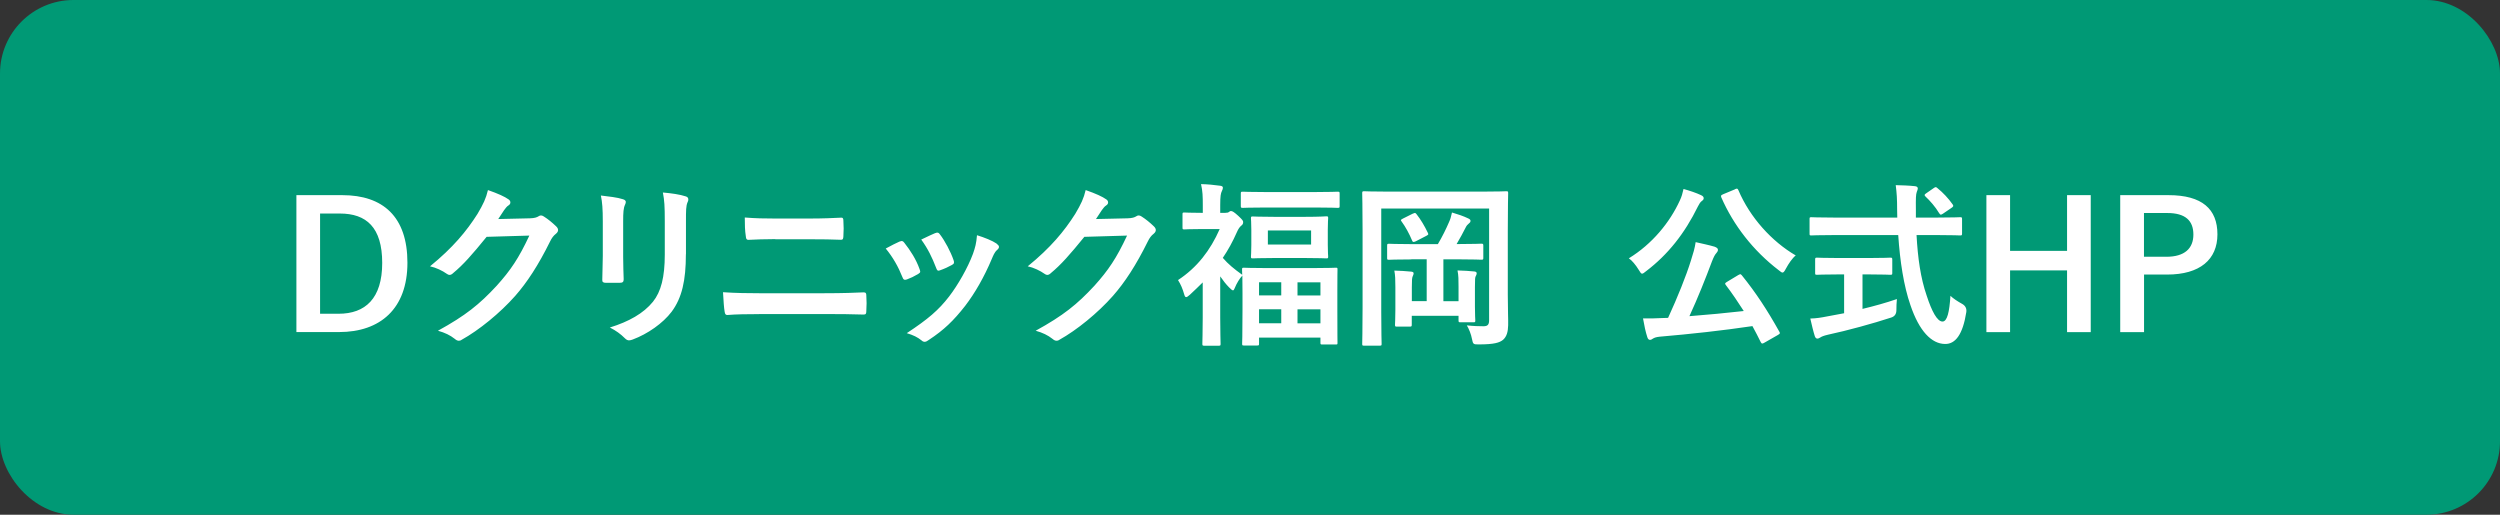
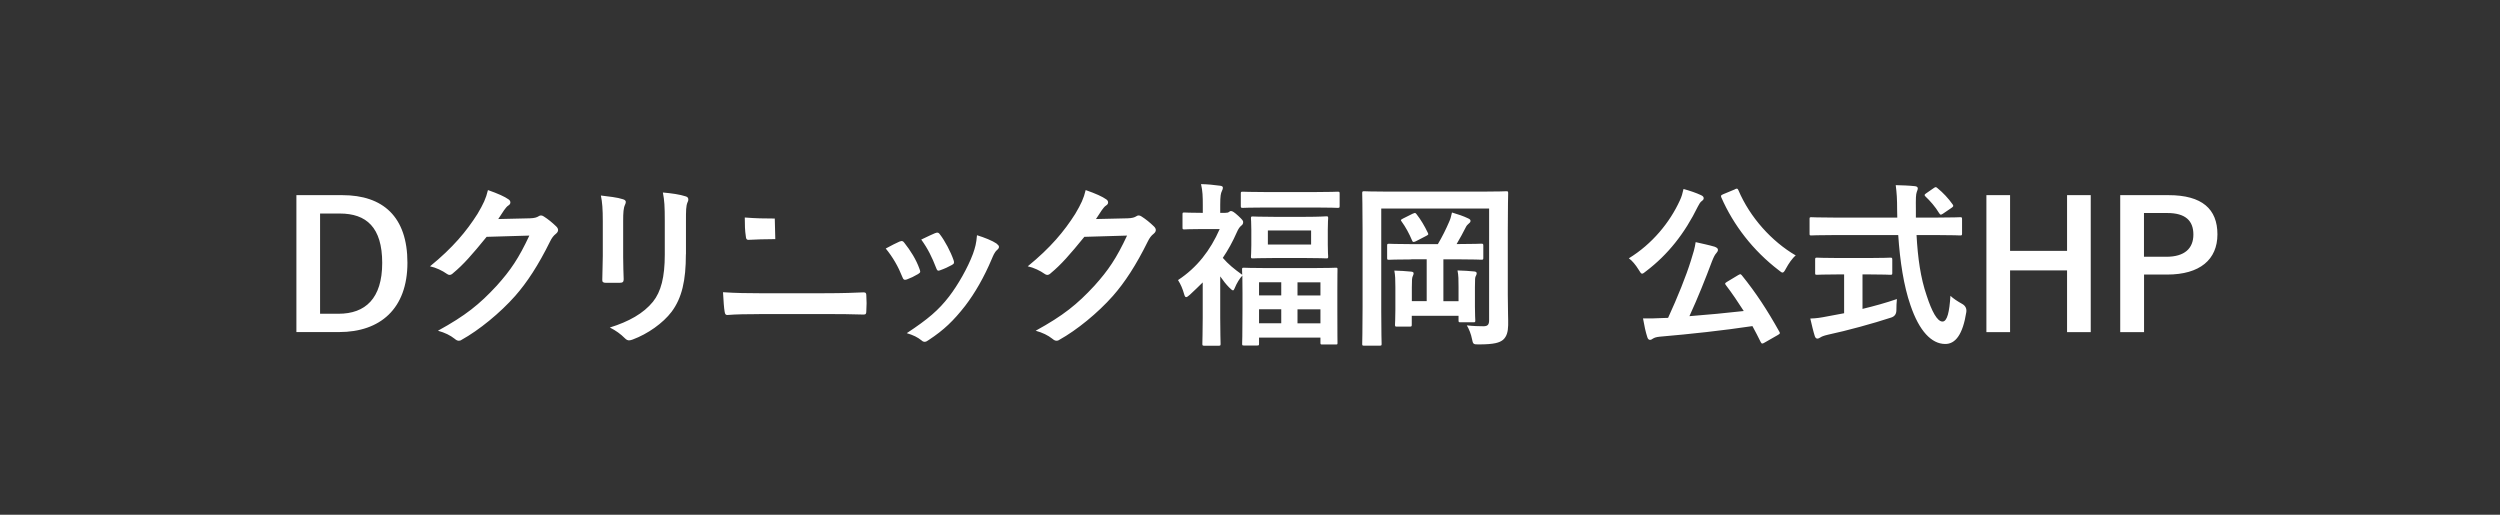
<svg xmlns="http://www.w3.org/2000/svg" id="_レイヤー_2" viewBox="0 0 340 70">
  <rect x="0" y="0" width="340" height="70" fill="#333333" stroke="none" />
  <defs>
    <style>.cls-1{fill:#fff}.cls-2{fill:#009975}</style>
  </defs>
  <g id="_レイヤー_1-2">
-     <rect class="cls-2" width="340" height="70" rx="10" ry="10" />
-     <path class="cls-1" d="M46.55 26.54c5.54 0 8.86 2.93 8.86 9.19s-3.7 9.43-9.29 9.43h-5.81V26.54h6.24zm-3.02 16.13h2.52c3.62 0 5.93-2.06 5.93-6.91s-2.16-6.72-5.76-6.72h-2.69v13.63zM72.07 29.69c.62-.02.94-.12 1.2-.29.1-.07.19-.1.31-.1s.24.05.38.14c.6.38 1.15.84 1.63 1.3.22.19.31.38.31.55 0 .19-.12.36-.29.5-.34.26-.58.6-.79 1.03-1.61 3.26-3.14 5.59-4.75 7.42-2.06 2.33-4.92 4.66-7.3 5.98-.14.1-.26.12-.38.12-.19 0-.36-.1-.55-.26-.6-.48-1.34-.84-2.28-1.1 3.75-2.06 5.64-3.58 7.99-6.12 1.9-2.11 3-3.74 4.44-6.82l-5.81.17c-1.97 2.42-3.17 3.79-4.54 4.92-.17.17-.34.26-.5.26-.12 0-.24-.05-.36-.14-.6-.43-1.49-.86-2.3-1.03 3.12-2.54 4.97-4.78 6.46-7.13.79-1.34 1.15-2.09 1.42-3.24 1.37.48 2.28.89 2.81 1.27.17.12.24.26.24.41s-.07.29-.26.41c-.24.14-.41.41-.6.65-.26.41-.5.77-.79 1.2l4.32-.1zM81.98 30.09c0-1.66-.07-2.57-.26-3.5 1.01.12 2.28.26 2.98.5.29.07.41.22.41.38 0 .12-.05.24-.1.36-.22.46-.26 1.06-.26 2.28v4.85c0 1.25.05 2.18.07 3.02 0 .36-.14.48-.53.48h-1.92c-.34 0-.48-.12-.46-.41 0-.84.07-2.23.07-3.26v-4.7zm11.3 4.49c0 3.55-.53 5.93-1.94 7.82-1.18 1.56-3.26 3.02-5.28 3.77-.19.07-.36.12-.5.12-.19 0-.36-.07-.58-.29-.58-.58-1.2-1.03-2.04-1.46 2.57-.79 4.58-1.92 5.86-3.5 1.1-1.37 1.61-3.36 1.61-6.41v-4.54c0-2.06-.05-2.83-.26-3.91 1.15.1 2.3.26 3.12.53.24.07.34.22.34.41 0 .12-.02.26-.1.38-.22.5-.22 1.13-.22 2.62v4.46zM103.23 42.72c-1.56 0-3.14.02-4.32.12-.24 0-.31-.14-.36-.46-.1-.55-.14-1.37-.22-2.64 1.73.12 3.46.14 4.97.14h8.74c2.66 0 4.3-.07 5.4-.12.31 0 .38.12.38.43.05.67.05 1.42 0 2.09 0 .36-.05.5-.36.5-1.15-.05-3.62-.07-5.26-.07h-8.98zm2.21-10.2c-1.51 0-2.57.05-3.67.1-.24 0-.31-.14-.34-.5-.12-.74-.14-1.56-.14-2.54 1.51.12 2.64.14 4.08.14h4.75c1.85 0 3.29-.07 4.32-.12.19 0 .26.12.26.41.05.7.05 1.44 0 2.14-.02.34-.07.46-.31.46-1.13-.05-2.66-.07-4.2-.07h-4.75zM122.37 32.85c.26-.12.43-.1.62.17.84 1.06 1.61 2.28 2.06 3.55.05.17.1.26.1.36 0 .14-.1.22-.29.34-.58.34-.98.53-1.54.74-.34.12-.48 0-.6-.34-.55-1.39-1.3-2.71-2.26-3.87.82-.46 1.39-.72 1.9-.96zm13.18.31c.19.14.31.26.31.41s-.07.26-.26.43c-.36.31-.53.79-.72 1.22-1.03 2.45-2.28 4.63-3.62 6.38-1.58 2.02-2.9 3.29-4.94 4.63-.19.14-.38.26-.58.26-.12 0-.26-.05-.38-.17-.6-.48-1.15-.74-2.04-1.01 2.88-1.9 4.32-3.12 5.76-4.99 1.2-1.56 2.54-3.91 3.24-5.79.31-.89.46-1.42.55-2.54 1.01.31 2.09.74 2.69 1.15zm-8.33-1.46c.26-.12.43-.1.62.19.65.84 1.46 2.35 1.85 3.5.12.36.07.48-.24.65-.46.26-.98.5-1.66.74-.26.1-.36-.02-.48-.36-.55-1.42-1.1-2.57-2.02-3.84.96-.46 1.51-.72 1.92-.89zM153.36 29.69c.62-.02.94-.12 1.2-.29.1-.07.19-.1.31-.1s.24.05.38.14c.6.38 1.15.84 1.63 1.3.22.19.31.38.31.55 0 .19-.12.36-.29.5-.34.26-.58.6-.79 1.03-1.61 3.26-3.14 5.59-4.75 7.42-2.06 2.33-4.92 4.66-7.3 5.98-.14.1-.26.12-.38.12-.19 0-.36-.1-.55-.26-.6-.48-1.34-.84-2.28-1.1 3.75-2.06 5.64-3.58 7.99-6.12 1.9-2.11 3-3.74 4.44-6.82l-5.81.17c-1.97 2.42-3.17 3.79-4.54 4.92-.17.17-.34.26-.5.26-.12 0-.24-.05-.36-.14-.6-.43-1.49-.86-2.3-1.03 3.12-2.54 4.97-4.78 6.46-7.13.79-1.34 1.15-2.09 1.42-3.24 1.37.48 2.28.89 2.81 1.27.17.12.24.26.24.41s-.07.29-.26.41c-.24.14-.41.41-.6.65-.26.41-.5.77-.79 1.2l4.32-.1zM166.66 28.94c.24 0 .34-.02.46-.1.07-.05.17-.14.29-.14.19 0 .43.14 1.01.67.53.5.65.65.65.82 0 .24-.07.36-.29.53-.17.14-.36.38-.58.89-.55 1.25-1.18 2.4-1.9 3.46.74.86 1.54 1.51 2.64 2.3-.02-.41-.02-.62-.02-.7 0-.24.02-.26.26-.26.14 0 .91.05 3.19.05h6.1c2.23 0 3.02-.05 3.19-.05.24 0 .24.02.24.26 0 .14-.02.86-.02 2.83v2.57c0 3.7.02 4.39.02 4.54 0 .22 0 .24-.24.24h-1.82c-.24 0-.26-.02-.26-.24v-.7h-8.35v.82c0 .24-.02.26-.29.26h-1.75c-.24 0-.26-.02-.26-.26 0-.14.05-.84.05-4.61v-2.26c0-1.15-.02-1.87-.02-2.38-.34.34-.77 1.03-1.06 1.75-.07.17-.12.26-.22.26s-.26-.14-.53-.41c-.41-.41-.82-.94-1.2-1.49v5.62c0 1.78.05 3.43.05 3.55 0 .24-.02.26-.29.26h-1.9c-.26 0-.29-.02-.29-.26 0-.14.05-1.78.05-3.55v-4.8c-.55.55-1.13 1.1-1.73 1.66-.24.22-.41.34-.53.34s-.19-.14-.26-.38c-.22-.77-.46-1.34-.84-1.94 2.59-1.7 4.39-4.03 5.67-6.94h-2.33c-1.75 0-2.33.05-2.47.05-.24 0-.26-.02-.26-.26v-1.78c0-.24.02-.26.26-.26.17 0 .74.05 2.5.05v-.98c0-1.27-.02-1.97-.24-2.93.89.02 1.75.1 2.59.22.24.02.38.12.38.24 0 .22-.07.34-.14.5-.14.29-.22.65-.22 1.87v1.08h.72zm5.57-.72c-2.28 0-3.05.05-3.19.05-.26 0-.29-.02-.29-.26v-1.68c0-.24.02-.26.29-.26.14 0 .91.05 3.19.05h6.5c2.28 0 3.05-.05 3.17-.05.26 0 .29.02.29.26v1.68c0 .24-.02.26-.29.26-.12 0-.89-.05-3.17-.05h-6.5zm5.26 1.27c2.04 0 2.71-.07 2.88-.07.24 0 .26.02.26.26 0 .14-.05.53-.05 1.58v2.04c0 1.06.05 1.46.05 1.58 0 .24-.02.26-.26.26-.17 0-.84-.05-2.88-.05h-4.22c-2.02 0-2.71.05-2.88.05-.24 0-.26-.02-.26-.26 0-.14.05-.53.05-1.56v-2.04c0-1.06-.05-1.42-.05-1.58 0-.24.02-.26.26-.26.17 0 .86.05 2.88.05h4.22zm-6.26 10.68h3.02v-1.78h-3.02v1.78zm3.02 3.79v-1.9h-3.02v1.9h3.02zm4.06-12.62h-5.88v1.92h5.88v-1.92zm-1.85 7.06v1.78h3.12V38.4h-3.12zm3.12 5.57v-1.9h-3.12v1.9h3.12zM205.06 40.08c0 2.09.07 3.34.05 4.15-.02.89-.19 1.54-.7 1.99-.48.38-1.18.62-3.31.62-.72 0-.77-.02-.91-.74-.12-.65-.41-1.37-.7-1.85.89.1 1.66.12 2.26.12s.77-.24.77-.84V28.36h-14.67v14.02c0 2.81.05 4.22.05 4.37 0 .24-.02.26-.29.26h-2.09c-.24 0-.26-.02-.26-.26 0-.17.05-1.78.05-5.02V31.36c0-3.26-.05-4.92-.05-5.06 0-.26.02-.29.26-.29.17 0 .96.05 3.22.05h12.89c2.26 0 3.05-.05 3.22-.05.24 0 .26.02.26.29 0 .14-.05 1.87-.05 5.14v8.64zm-13.13-4.8c-2.14 0-2.88.05-3.02.05-.24 0-.26-.02-.26-.26v-1.63c0-.26.02-.29.26-.29.14 0 .89.05 3.02.05h3.62c.6-1.01 1.13-2.09 1.51-2.98.17-.36.29-.74.41-1.32.77.22 1.58.5 2.18.79.22.1.34.19.34.34 0 .19-.1.26-.24.38-.17.14-.29.26-.43.55-.31.6-.77 1.49-1.22 2.23h.34c2.11 0 2.86-.05 3-.05.26 0 .29.02.29.29v1.63c0 .24-.02.26-.29.26-.14 0-.89-.05-3-.05h-2.14v5.69h2.06v-1.92c0-1.01 0-1.56-.14-2.26.77.02 1.68.07 2.3.14.19.02.31.1.31.24s-.05.26-.12.38c-.1.14-.12.38-.12 1.54v2.62c0 1.13.05 1.73.05 1.87 0 .24-.02.26-.26.26h-1.73c-.26 0-.29-.02-.29-.26v-.62H192v1.18c0 .26-.02.29-.29.29h-1.73c-.24 0-.26-.02-.26-.29 0-.14.05-.72.05-2.02v-3.05c0-1.1-.02-1.58-.14-2.26.74.02 1.66.07 2.28.14.24.02.34.1.34.22 0 .17-.07.29-.14.46-.07.17-.1.46-.1 1.46v1.87h2.02v-5.69h-2.09zm.22-6.22c.29-.14.34-.14.5.07.58.74 1.08 1.58 1.54 2.54.12.24.05.26-.26.43l-1.39.72c-.34.14-.41.12-.5-.12-.38-.91-.89-1.85-1.42-2.57-.17-.22-.12-.24.19-.41l1.34-.67zM228.46 27.26c.24-.5.36-.94.5-1.56.86.24 1.73.53 2.38.84.26.12.36.24.36.41 0 .14-.05.24-.22.36-.24.17-.38.41-.55.74-1.82 3.72-4.1 6.58-7.06 8.83-.26.22-.43.34-.55.34-.14 0-.24-.17-.46-.53-.41-.67-.91-1.27-1.34-1.56 3.17-1.94 5.57-4.87 6.94-7.87zm7.94 10.15c.14-.07.22-.12.29-.12.05 0 .1.05.19.14 1.94 2.4 3.46 4.73 5.11 7.68.12.22.12.26-.22.46l-1.8 1.03c-.12.07-.22.12-.29.12-.1 0-.14-.05-.22-.19-.36-.74-.74-1.46-1.13-2.18-4.03.6-8.4 1.08-12.62 1.44-.48.05-.72.14-.91.26-.17.12-.26.17-.41.17-.17 0-.29-.14-.36-.38-.22-.67-.41-1.54-.58-2.54.91.02 1.78 0 2.74-.05.22 0 .46-.02.67-.02 1.3-2.83 2.45-5.69 3.1-7.78.31-.96.53-1.7.65-2.52.94.22 1.75.38 2.57.62.26.1.46.22.46.41 0 .17-.05.26-.19.43-.22.24-.36.5-.62 1.15-.86 2.3-1.92 4.97-3.07 7.46 2.45-.19 5.02-.43 7.39-.7-.77-1.2-1.56-2.38-2.45-3.55-.14-.19-.12-.24.19-.43l1.51-.91zm-.46-11.67c.31-.14.36-.12.48.12 1.58 3.72 4.54 6.98 7.8 8.88-.46.36-.96 1.1-1.34 1.8-.19.36-.31.53-.46.53-.12 0-.26-.12-.5-.31-3.5-2.67-6.17-6.14-7.82-9.91-.1-.26-.05-.29.24-.43l1.61-.67zM249.41 31.97c-2.18 0-2.93.05-3.07.05-.24 0-.24-.02-.24-.29v-1.9c0-.26 0-.29.24-.29.14 0 .89.05 3.07.05h8.62c0-.31-.02-.65-.02-.98 0-1.61-.05-2.3-.19-3.43.86.02 1.8.05 2.62.14.24.02.38.14.38.29 0 .19-.1.36-.14.5-.12.34-.14.82-.12 2.42v1.06h2.95c2.18 0 2.93-.05 3.07-.05.24 0 .26.02.26.29v1.9c0 .26-.02.29-.26.29-.14 0-.89-.05-3.07-.05h-2.86c.17 3.12.55 5.83 1.37 8.21.7 2.16 1.44 3.55 2.16 3.55.65 0 .94-1.32 1.08-3.5.36.36 1.03.79 1.56 1.08q.7.38.6 1.13c-.48 3.07-1.49 4.37-2.9 4.34-1.82-.02-3.5-1.73-4.7-5.28-.91-2.62-1.42-5.95-1.66-9.53h-8.74zm3.89 5.33v4.71c1.58-.38 3.24-.84 4.68-1.34-.05.43-.07 1.03-.07 1.51q0 .79-.72 1.01c-2.4.79-6 1.78-8.59 2.33-.6.14-.86.26-1.01.36-.17.1-.29.17-.43.17s-.26-.1-.34-.31c-.19-.58-.43-1.58-.62-2.42.82-.02 1.44-.12 2.3-.29l2.3-.43v-5.28h-.82c-2.04 0-2.71.05-2.86.05-.24 0-.26-.02-.26-.24v-1.8c0-.26.02-.29.26-.29.14 0 .82.05 2.86.05h4.25c2.02 0 2.69-.05 2.83-.05.26 0 .29.02.29.29v1.8c0 .22-.02.24-.29.24-.14 0-.82-.05-2.83-.05h-.94zm9.67-11.71c.14-.1.22-.14.29-.14s.14.05.24.14c.74.6 1.49 1.39 2.06 2.21.14.19.12.29-.17.48l-1.13.77c-.14.1-.24.14-.31.14s-.14-.07-.22-.19c-.53-.89-1.25-1.7-1.87-2.28-.19-.19-.14-.26.1-.43l1.01-.7zM284.34 45.17h-3.22v-8.4h-7.75v8.4h-3.22V26.54h3.22v7.58h7.75v-7.58h3.22v18.63zM294.92 26.54c4.58 0 6.65 1.9 6.65 5.33s-2.38 5.47-6.84 5.47h-3.14v7.83h-3.24V26.54h6.58zm-3.34 8.38h3.05c2.47 0 3.67-1.13 3.67-3.02s-1.08-2.93-3.55-2.93h-3.17v5.95z" />
+     <path class="cls-1" d="M46.55 26.54c5.54 0 8.86 2.93 8.86 9.19s-3.7 9.43-9.29 9.43h-5.81V26.54h6.24zm-3.02 16.13h2.52c3.62 0 5.93-2.06 5.93-6.91s-2.16-6.72-5.76-6.72h-2.69v13.63zM72.07 29.69c.62-.02.94-.12 1.2-.29.1-.07.19-.1.31-.1s.24.05.38.14c.6.38 1.15.84 1.63 1.3.22.19.31.38.31.55 0 .19-.12.36-.29.5-.34.26-.58.6-.79 1.03-1.61 3.26-3.14 5.59-4.75 7.42-2.06 2.33-4.92 4.66-7.3 5.98-.14.1-.26.12-.38.12-.19 0-.36-.1-.55-.26-.6-.48-1.34-.84-2.28-1.1 3.75-2.06 5.64-3.58 7.99-6.12 1.9-2.11 3-3.74 4.44-6.82l-5.81.17c-1.97 2.42-3.17 3.79-4.54 4.92-.17.17-.34.26-.5.26-.12 0-.24-.05-.36-.14-.6-.43-1.49-.86-2.3-1.03 3.12-2.54 4.97-4.78 6.46-7.13.79-1.34 1.15-2.09 1.42-3.24 1.37.48 2.28.89 2.81 1.27.17.12.24.26.24.41s-.07.29-.26.41c-.24.14-.41.41-.6.65-.26.41-.5.77-.79 1.2l4.32-.1zM81.98 30.09c0-1.66-.07-2.57-.26-3.5 1.01.12 2.28.26 2.98.5.29.07.41.22.41.38 0 .12-.05.24-.1.36-.22.46-.26 1.06-.26 2.28v4.85c0 1.25.05 2.18.07 3.02 0 .36-.14.48-.53.48h-1.92c-.34 0-.48-.12-.46-.41 0-.84.07-2.23.07-3.26v-4.7zm11.3 4.49c0 3.55-.53 5.93-1.94 7.82-1.18 1.56-3.26 3.02-5.28 3.77-.19.07-.36.12-.5.12-.19 0-.36-.07-.58-.29-.58-.58-1.2-1.03-2.04-1.46 2.57-.79 4.58-1.92 5.86-3.5 1.1-1.37 1.61-3.36 1.61-6.41v-4.54c0-2.06-.05-2.83-.26-3.91 1.15.1 2.3.26 3.12.53.24.07.34.22.34.41 0 .12-.02.26-.1.38-.22.5-.22 1.13-.22 2.62v4.46zM103.23 42.72c-1.56 0-3.14.02-4.32.12-.24 0-.31-.14-.36-.46-.1-.55-.14-1.37-.22-2.64 1.73.12 3.46.14 4.97.14h8.74c2.66 0 4.3-.07 5.4-.12.31 0 .38.12.38.43.05.67.05 1.42 0 2.09 0 .36-.05.5-.36.5-1.15-.05-3.62-.07-5.26-.07h-8.98zm2.21-10.2c-1.51 0-2.57.05-3.67.1-.24 0-.31-.14-.34-.5-.12-.74-.14-1.56-.14-2.54 1.51.12 2.64.14 4.08.14h4.75h-4.75zM122.37 32.85c.26-.12.43-.1.62.17.84 1.06 1.61 2.28 2.06 3.55.05.17.1.26.1.36 0 .14-.1.22-.29.34-.58.34-.98.53-1.54.74-.34.12-.48 0-.6-.34-.55-1.39-1.3-2.71-2.26-3.87.82-.46 1.39-.72 1.9-.96zm13.18.31c.19.14.31.26.31.41s-.07.26-.26.43c-.36.31-.53.79-.72 1.22-1.03 2.45-2.28 4.63-3.62 6.38-1.58 2.02-2.9 3.29-4.94 4.63-.19.14-.38.26-.58.26-.12 0-.26-.05-.38-.17-.6-.48-1.15-.74-2.04-1.01 2.88-1.9 4.32-3.12 5.76-4.99 1.2-1.56 2.54-3.91 3.24-5.79.31-.89.46-1.42.55-2.54 1.01.31 2.09.74 2.69 1.15zm-8.33-1.46c.26-.12.43-.1.62.19.65.84 1.46 2.35 1.85 3.5.12.36.07.48-.24.65-.46.26-.98.5-1.66.74-.26.1-.36-.02-.48-.36-.55-1.42-1.1-2.57-2.02-3.84.96-.46 1.51-.72 1.92-.89zM153.36 29.69c.62-.02.94-.12 1.2-.29.1-.07.19-.1.31-.1s.24.05.38.14c.6.38 1.15.84 1.63 1.3.22.19.31.38.31.55 0 .19-.12.36-.29.5-.34.26-.58.6-.79 1.03-1.61 3.26-3.14 5.59-4.75 7.42-2.06 2.33-4.92 4.66-7.3 5.98-.14.1-.26.12-.38.12-.19 0-.36-.1-.55-.26-.6-.48-1.34-.84-2.28-1.1 3.75-2.06 5.64-3.58 7.99-6.12 1.9-2.11 3-3.74 4.44-6.82l-5.81.17c-1.97 2.42-3.17 3.79-4.54 4.92-.17.17-.34.26-.5.26-.12 0-.24-.05-.36-.14-.6-.43-1.49-.86-2.3-1.03 3.12-2.54 4.97-4.78 6.46-7.13.79-1.34 1.15-2.09 1.42-3.24 1.37.48 2.28.89 2.81 1.27.17.12.24.26.24.41s-.07.29-.26.41c-.24.14-.41.41-.6.65-.26.41-.5.77-.79 1.2l4.32-.1zM166.66 28.94c.24 0 .34-.02.46-.1.07-.05.17-.14.29-.14.19 0 .43.14 1.01.67.53.5.65.65.65.82 0 .24-.07.36-.29.53-.17.14-.36.38-.58.89-.55 1.25-1.18 2.4-1.9 3.46.74.86 1.54 1.51 2.64 2.3-.02-.41-.02-.62-.02-.7 0-.24.02-.26.26-.26.14 0 .91.05 3.19.05h6.1c2.23 0 3.02-.05 3.19-.05.24 0 .24.02.24.26 0 .14-.02.86-.02 2.83v2.57c0 3.7.02 4.39.02 4.54 0 .22 0 .24-.24.24h-1.82c-.24 0-.26-.02-.26-.24v-.7h-8.35v.82c0 .24-.02.26-.29.26h-1.75c-.24 0-.26-.02-.26-.26 0-.14.05-.84.05-4.61v-2.26c0-1.15-.02-1.87-.02-2.38-.34.34-.77 1.03-1.06 1.75-.07.17-.12.26-.22.26s-.26-.14-.53-.41c-.41-.41-.82-.94-1.2-1.49v5.62c0 1.78.05 3.43.05 3.55 0 .24-.02.26-.29.26h-1.9c-.26 0-.29-.02-.29-.26 0-.14.05-1.78.05-3.55v-4.8c-.55.55-1.13 1.1-1.73 1.66-.24.22-.41.34-.53.34s-.19-.14-.26-.38c-.22-.77-.46-1.34-.84-1.94 2.59-1.7 4.39-4.03 5.67-6.94h-2.33c-1.75 0-2.33.05-2.47.05-.24 0-.26-.02-.26-.26v-1.78c0-.24.02-.26.26-.26.17 0 .74.05 2.5.05v-.98c0-1.27-.02-1.97-.24-2.93.89.02 1.75.1 2.59.22.24.02.38.12.38.24 0 .22-.07.34-.14.5-.14.29-.22.65-.22 1.87v1.08h.72zm5.57-.72c-2.28 0-3.05.05-3.19.05-.26 0-.29-.02-.29-.26v-1.68c0-.24.02-.26.29-.26.14 0 .91.05 3.19.05h6.5c2.28 0 3.05-.05 3.17-.05.26 0 .29.02.29.26v1.68c0 .24-.02.26-.29.26-.12 0-.89-.05-3.17-.05h-6.5zm5.26 1.27c2.04 0 2.71-.07 2.88-.07.24 0 .26.02.26.26 0 .14-.05.53-.05 1.58v2.04c0 1.06.05 1.46.05 1.58 0 .24-.02.26-.26.26-.17 0-.84-.05-2.88-.05h-4.22c-2.02 0-2.71.05-2.88.05-.24 0-.26-.02-.26-.26 0-.14.05-.53.05-1.56v-2.04c0-1.06-.05-1.42-.05-1.58 0-.24.02-.26.26-.26.17 0 .86.05 2.88.05h4.22zm-6.26 10.68h3.02v-1.78h-3.02v1.78zm3.02 3.79v-1.9h-3.02v1.9h3.02zm4.06-12.62h-5.88v1.92h5.88v-1.92zm-1.85 7.06v1.78h3.12V38.4h-3.12zm3.12 5.57v-1.9h-3.12v1.9h3.12zM205.06 40.08c0 2.09.07 3.34.05 4.15-.02.89-.19 1.54-.7 1.99-.48.38-1.18.62-3.31.62-.72 0-.77-.02-.91-.74-.12-.65-.41-1.37-.7-1.85.89.1 1.66.12 2.26.12s.77-.24.77-.84V28.36h-14.67v14.02c0 2.81.05 4.22.05 4.37 0 .24-.02.26-.29.26h-2.09c-.24 0-.26-.02-.26-.26 0-.17.05-1.78.05-5.02V31.36c0-3.26-.05-4.92-.05-5.06 0-.26.02-.29.26-.29.17 0 .96.05 3.22.05h12.89c2.26 0 3.05-.05 3.22-.05.24 0 .26.02.26.29 0 .14-.05 1.87-.05 5.14v8.64zm-13.13-4.8c-2.14 0-2.88.05-3.02.05-.24 0-.26-.02-.26-.26v-1.63c0-.26.02-.29.26-.29.14 0 .89.05 3.02.05h3.62c.6-1.01 1.13-2.09 1.51-2.98.17-.36.29-.74.41-1.32.77.22 1.58.5 2.18.79.22.1.34.19.34.34 0 .19-.1.26-.24.38-.17.14-.29.26-.43.55-.31.6-.77 1.49-1.22 2.23h.34c2.11 0 2.86-.05 3-.05.26 0 .29.02.29.29v1.63c0 .24-.02.26-.29.26-.14 0-.89-.05-3-.05h-2.14v5.69h2.06v-1.92c0-1.01 0-1.56-.14-2.26.77.02 1.68.07 2.3.14.19.02.31.1.31.24s-.05.26-.12.38c-.1.14-.12.38-.12 1.54v2.62c0 1.13.05 1.73.05 1.87 0 .24-.02.26-.26.26h-1.73c-.26 0-.29-.02-.29-.26v-.62H192v1.18c0 .26-.02.29-.29.29h-1.73c-.24 0-.26-.02-.26-.29 0-.14.05-.72.05-2.02v-3.05c0-1.1-.02-1.58-.14-2.26.74.02 1.66.07 2.28.14.24.02.34.1.34.22 0 .17-.07.29-.14.46-.07.17-.1.46-.1 1.46v1.87h2.02v-5.69h-2.09zm.22-6.22c.29-.14.34-.14.5.07.58.74 1.08 1.58 1.54 2.54.12.24.05.26-.26.43l-1.39.72c-.34.14-.41.12-.5-.12-.38-.91-.89-1.85-1.42-2.57-.17-.22-.12-.24.19-.41l1.34-.67zM228.46 27.26c.24-.5.36-.94.5-1.56.86.24 1.73.53 2.38.84.26.12.36.24.36.41 0 .14-.05.24-.22.36-.24.17-.38.41-.55.74-1.82 3.72-4.1 6.58-7.06 8.83-.26.22-.43.34-.55.34-.14 0-.24-.17-.46-.53-.41-.67-.91-1.27-1.34-1.56 3.17-1.94 5.57-4.87 6.94-7.87zm7.94 10.15c.14-.07.22-.12.29-.12.05 0 .1.05.19.14 1.94 2.4 3.46 4.73 5.11 7.68.12.22.12.26-.22.46l-1.8 1.03c-.12.07-.22.12-.29.12-.1 0-.14-.05-.22-.19-.36-.74-.74-1.46-1.13-2.18-4.03.6-8.4 1.08-12.62 1.44-.48.05-.72.14-.91.26-.17.12-.26.17-.41.17-.17 0-.29-.14-.36-.38-.22-.67-.41-1.54-.58-2.54.91.02 1.78 0 2.74-.05.22 0 .46-.02.67-.02 1.3-2.83 2.45-5.69 3.1-7.78.31-.96.53-1.7.65-2.52.94.22 1.75.38 2.57.62.26.1.46.22.46.41 0 .17-.05.26-.19.43-.22.24-.36.5-.62 1.15-.86 2.3-1.92 4.97-3.07 7.46 2.45-.19 5.02-.43 7.39-.7-.77-1.2-1.56-2.38-2.45-3.55-.14-.19-.12-.24.19-.43l1.51-.91zm-.46-11.67c.31-.14.36-.12.48.12 1.58 3.72 4.54 6.98 7.8 8.88-.46.36-.96 1.1-1.34 1.8-.19.36-.31.53-.46.53-.12 0-.26-.12-.5-.31-3.5-2.67-6.17-6.14-7.82-9.91-.1-.26-.05-.29.24-.43l1.61-.67zM249.41 31.97c-2.18 0-2.93.05-3.07.05-.24 0-.24-.02-.24-.29v-1.9c0-.26 0-.29.24-.29.14 0 .89.05 3.07.05h8.62c0-.31-.02-.65-.02-.98 0-1.61-.05-2.3-.19-3.43.86.02 1.8.05 2.62.14.24.02.38.14.38.29 0 .19-.1.36-.14.5-.12.34-.14.82-.12 2.42v1.06h2.95c2.18 0 2.93-.05 3.07-.05.24 0 .26.02.26.29v1.9c0 .26-.02.29-.26.29-.14 0-.89-.05-3.07-.05h-2.86c.17 3.12.55 5.83 1.37 8.21.7 2.16 1.44 3.55 2.16 3.55.65 0 .94-1.32 1.08-3.5.36.36 1.03.79 1.56 1.08q.7.38.6 1.13c-.48 3.07-1.49 4.37-2.9 4.34-1.82-.02-3.5-1.73-4.7-5.28-.91-2.62-1.42-5.95-1.66-9.53h-8.74zm3.89 5.33v4.71c1.58-.38 3.24-.84 4.68-1.34-.05.43-.07 1.03-.07 1.51q0 .79-.72 1.01c-2.4.79-6 1.78-8.59 2.33-.6.14-.86.26-1.01.36-.17.1-.29.17-.43.17s-.26-.1-.34-.31c-.19-.58-.43-1.58-.62-2.42.82-.02 1.44-.12 2.3-.29l2.3-.43v-5.28h-.82c-2.04 0-2.71.05-2.86.05-.24 0-.26-.02-.26-.24v-1.8c0-.26.02-.29.26-.29.14 0 .82.05 2.86.05h4.25c2.02 0 2.69-.05 2.83-.05.26 0 .29.02.29.29v1.8c0 .22-.02.24-.29.24-.14 0-.82-.05-2.83-.05h-.94zm9.67-11.71c.14-.1.22-.14.29-.14s.14.05.24.14c.74.6 1.49 1.39 2.06 2.21.14.19.12.29-.17.48l-1.13.77c-.14.1-.24.14-.31.14s-.14-.07-.22-.19c-.53-.89-1.25-1.7-1.87-2.28-.19-.19-.14-.26.1-.43l1.01-.7zM284.34 45.17h-3.22v-8.4h-7.75v8.4h-3.22V26.54h3.22v7.58h7.75v-7.58h3.22v18.63zM294.92 26.54c4.58 0 6.65 1.9 6.65 5.33s-2.38 5.47-6.84 5.47h-3.14v7.83h-3.24V26.54h6.58zm-3.34 8.38h3.05c2.47 0 3.67-1.13 3.67-3.02s-1.08-2.93-3.55-2.93h-3.17v5.95z" />
  </g>
</svg>